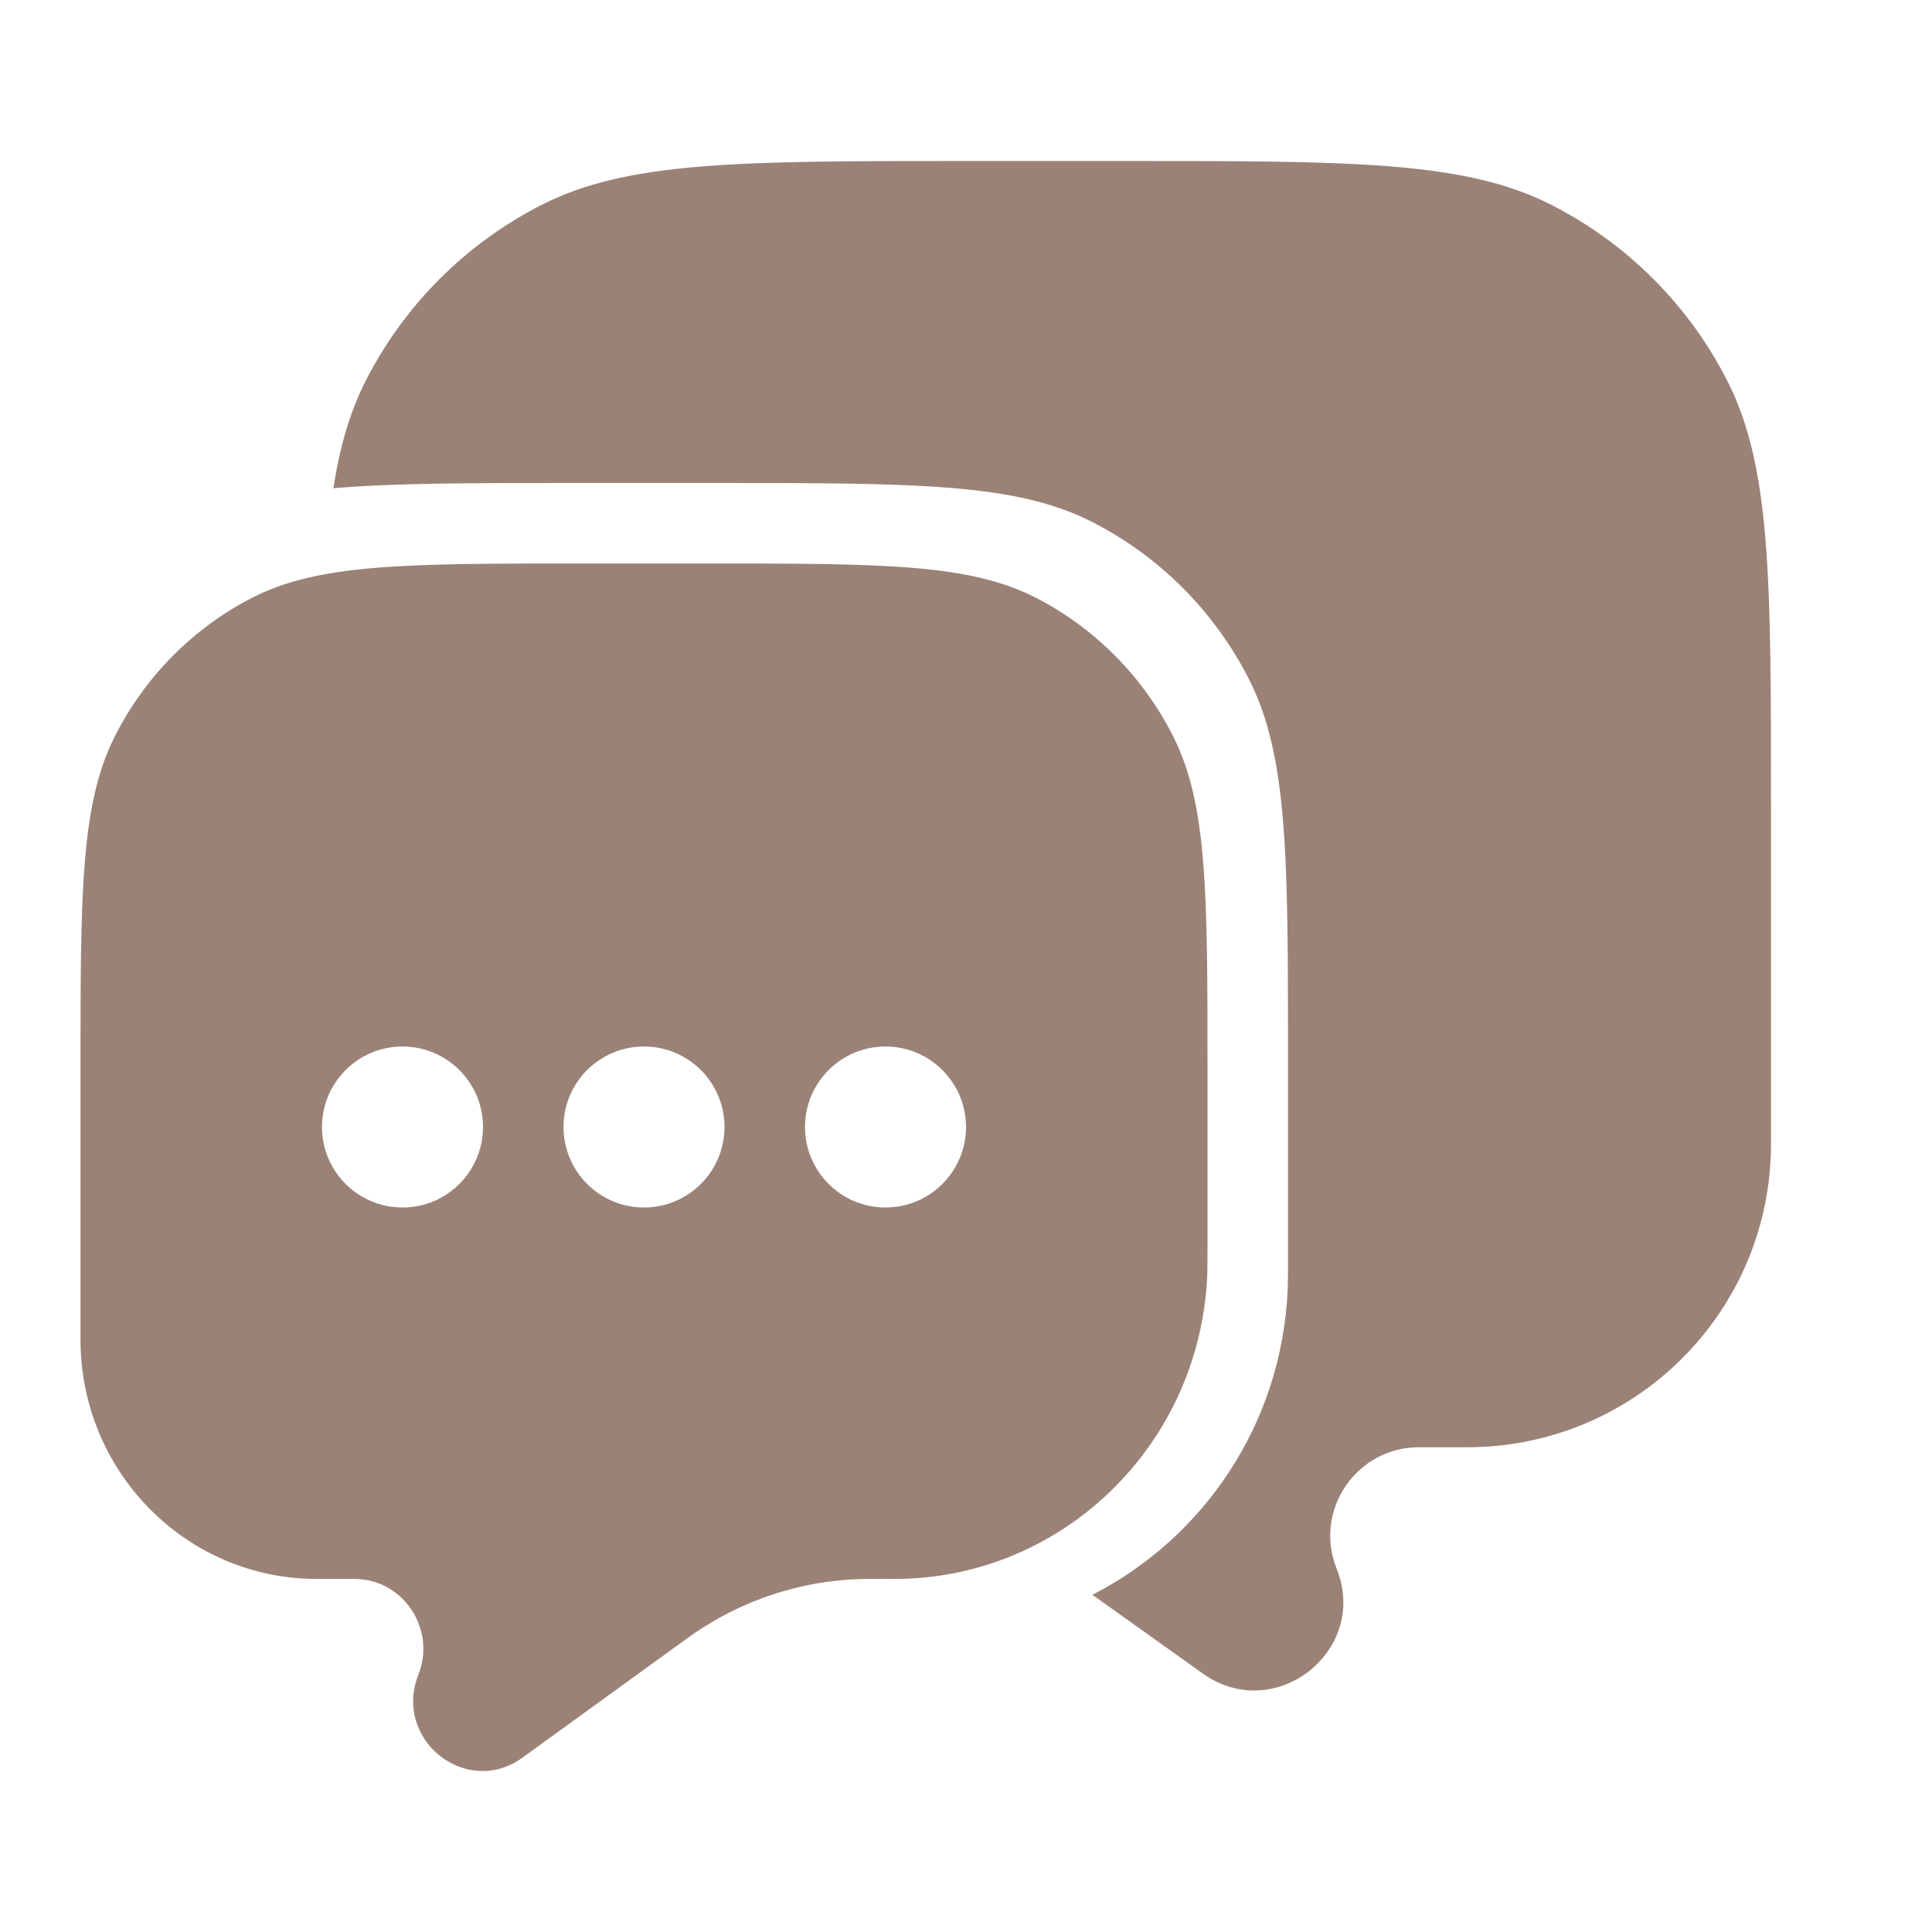
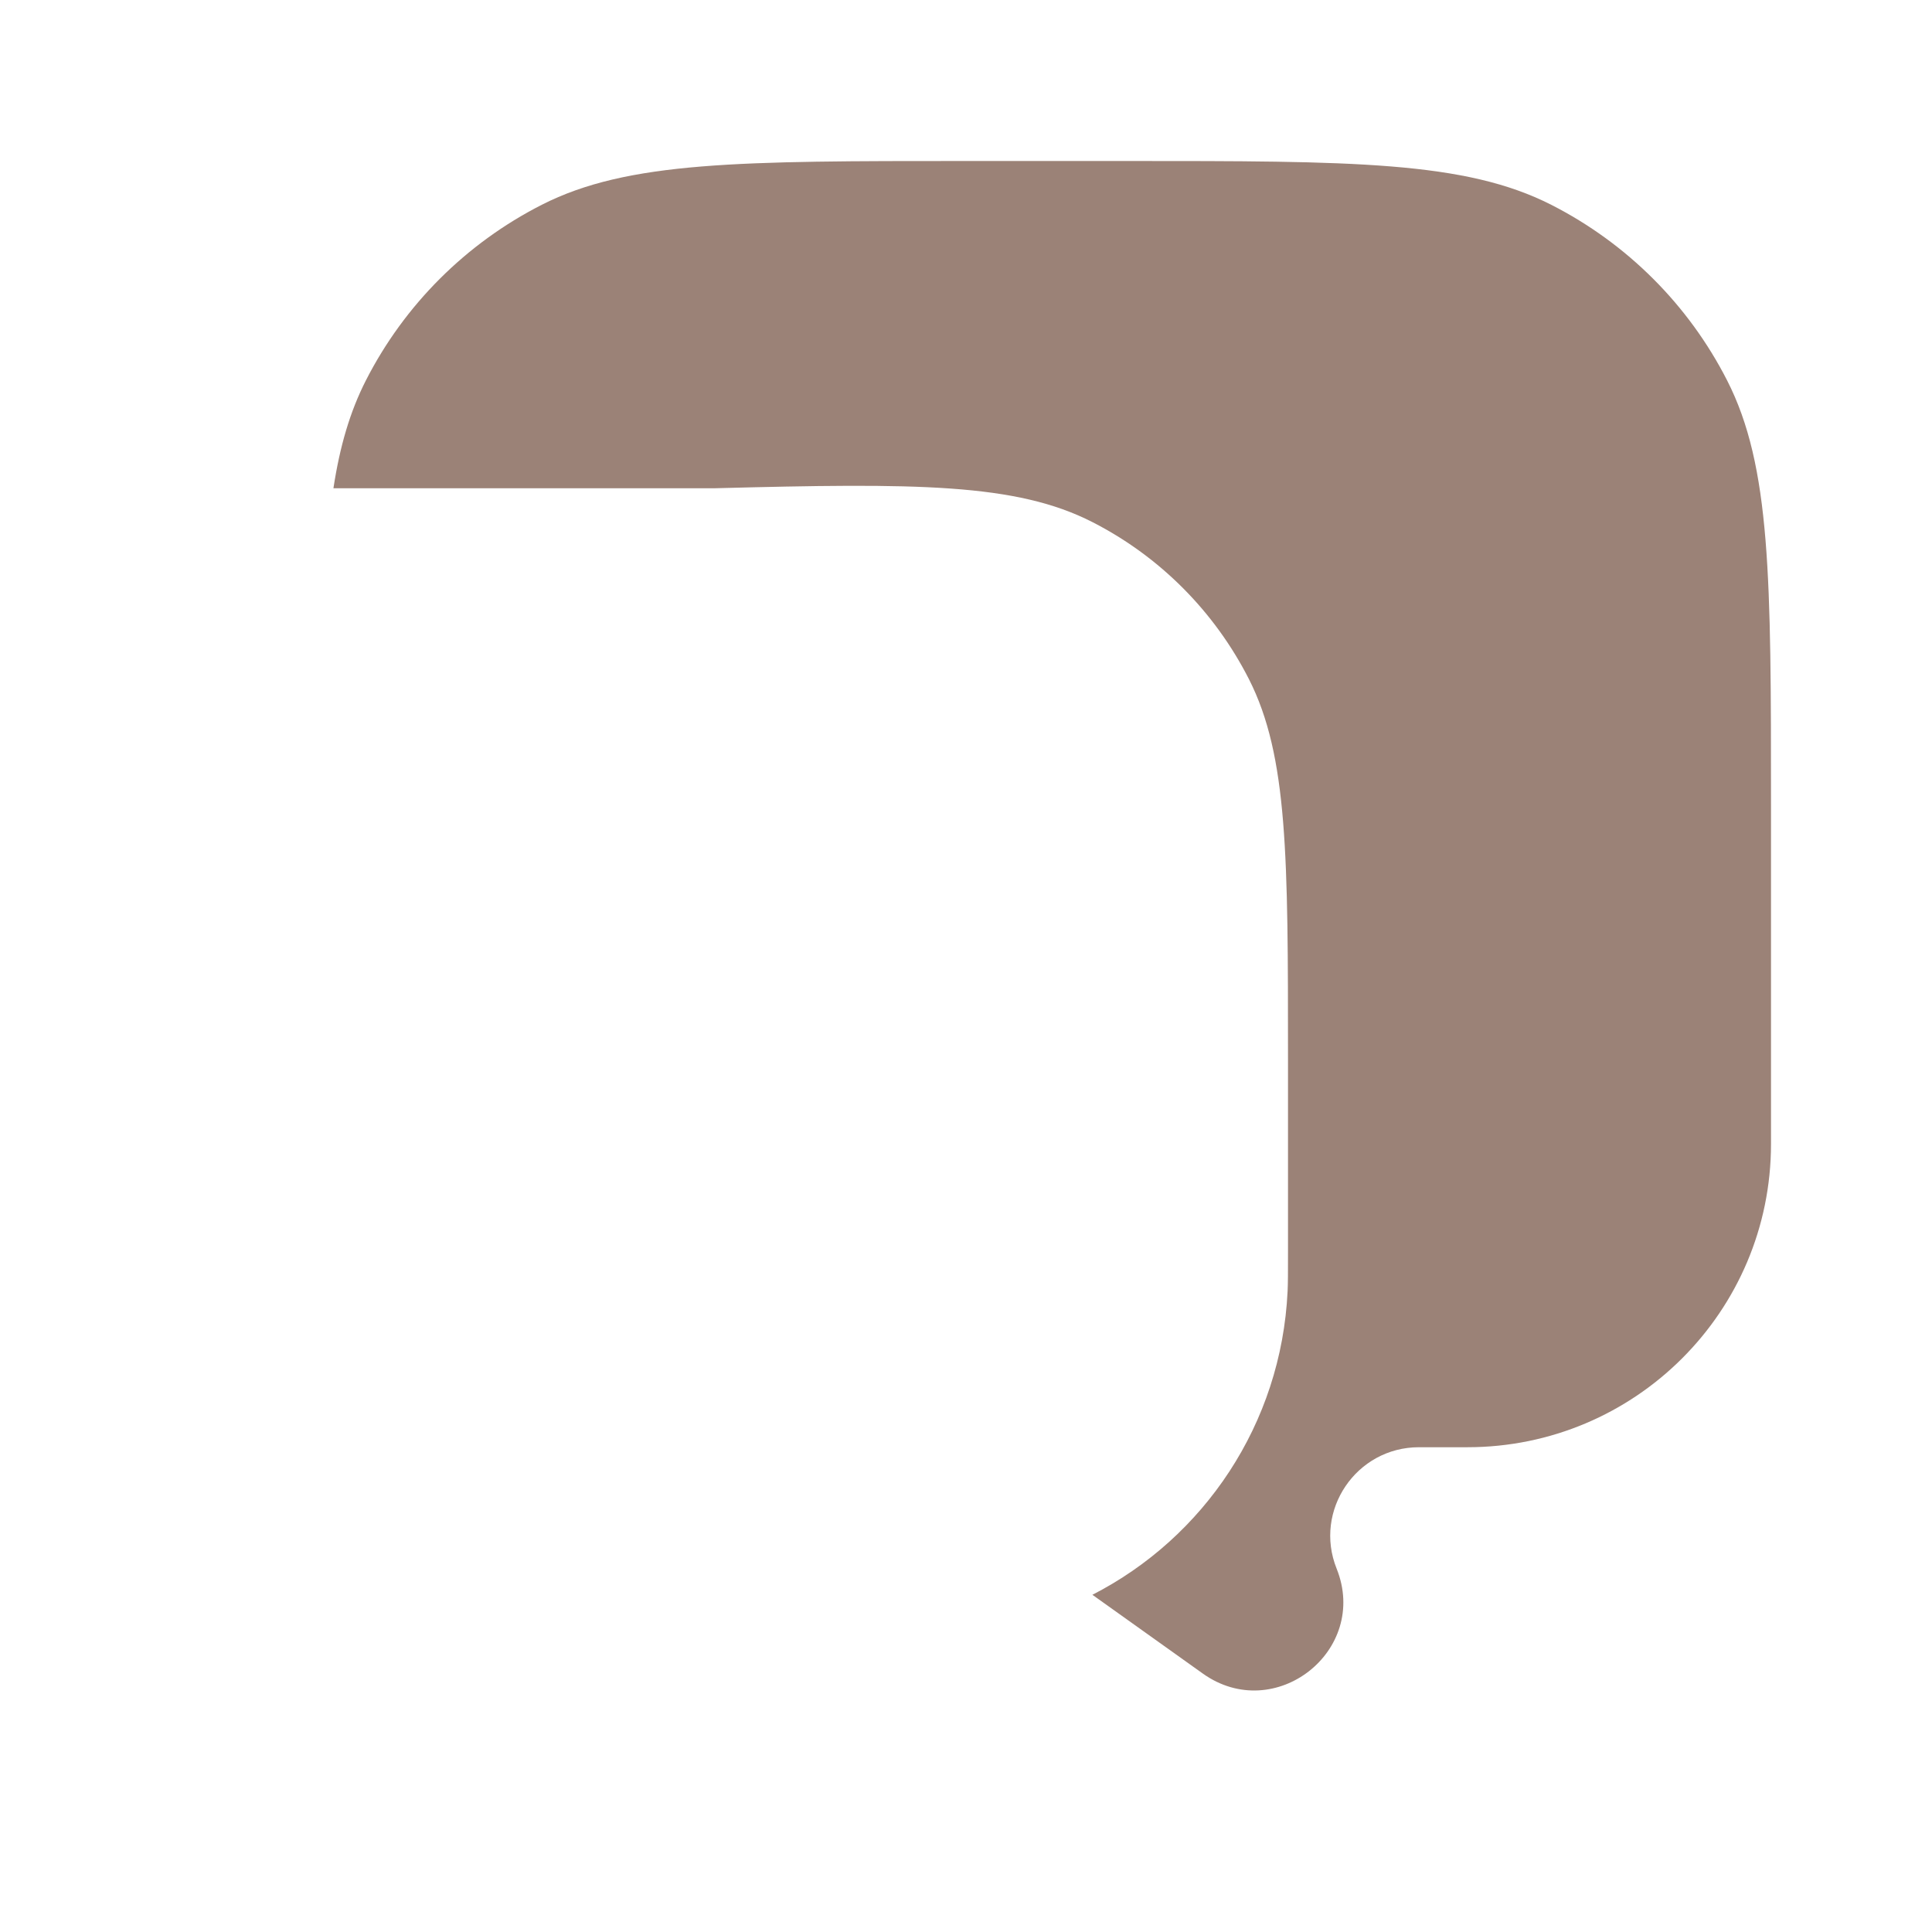
<svg xmlns="http://www.w3.org/2000/svg" width="24" height="24" viewBox="0 0 24 24" fill="none">
-   <path d="M4.142 6.065C4.891 6 5.838 6 7.111 6H8.889C11.378 6 12.623 6 13.573 6.487C14.41 6.915 15.089 7.599 15.516 8.439C16 9.395 16 10.646 16 13.148V15.559C16 15.809 16 15.934 15.995 16.04C15.917 17.69 14.954 19.103 13.57 19.811L14.941 20.789C15.836 21.428 17.013 20.506 16.604 19.486C16.315 18.764 16.848 17.978 17.627 17.978H18.228C20.311 17.978 22 16.292 22 14.211V9.989C22 7.193 22 5.794 21.455 4.726C20.976 3.787 20.211 3.023 19.27 2.544C18.2 2 16.8 2 14 2H12C9.2 2 7.8 2 6.73 2.544C5.789 3.023 5.024 3.787 4.545 4.726C4.348 5.113 4.222 5.542 4.142 6.065Z" fill="#9B8277" />
-   <path fill-rule="evenodd" clip-rule="evenodd" d="M14.576 9.152C15 9.996 15 11.099 15 13.307V15.435C15 15.655 15 15.765 14.996 15.859C14.901 17.889 13.298 19.514 11.295 19.61C11.203 19.614 11.082 19.614 10.839 19.614L10.777 19.614C9.983 19.619 9.21 19.87 8.562 20.334L8.521 20.363L6.49 21.834C5.794 22.338 4.879 21.61 5.197 20.805C5.422 20.235 5.008 19.614 4.402 19.614H3.934C2.313 19.614 1 18.283 1 16.641V13.307C1 11.099 1 9.996 1.424 9.152C1.797 8.411 2.392 7.808 3.123 7.43C3.955 7 5.044 7 7.222 7H8.778C10.956 7 12.045 7 12.877 7.43C13.608 7.808 14.203 8.411 14.576 9.152ZM5 15C5.552 15 6 14.552 6 14C6 13.448 5.552 13 5 13C4.448 13 4 13.448 4 14C4 14.552 4.448 15 5 15ZM9 14C9 14.552 8.552 15 8 15C7.448 15 7 14.552 7 14C7 13.448 7.448 13 8 13C8.552 13 9 13.448 9 14ZM11 15C11.552 15 12 14.552 12 14C12 13.448 11.552 13 11 13C10.448 13 10 13.448 10 14C10 14.552 10.448 15 11 15Z" fill="#9B8277" />
+   <path d="M4.142 6.065H8.889C11.378 6 12.623 6 13.573 6.487C14.41 6.915 15.089 7.599 15.516 8.439C16 9.395 16 10.646 16 13.148V15.559C16 15.809 16 15.934 15.995 16.04C15.917 17.69 14.954 19.103 13.57 19.811L14.941 20.789C15.836 21.428 17.013 20.506 16.604 19.486C16.315 18.764 16.848 17.978 17.627 17.978H18.228C20.311 17.978 22 16.292 22 14.211V9.989C22 7.193 22 5.794 21.455 4.726C20.976 3.787 20.211 3.023 19.27 2.544C18.2 2 16.8 2 14 2H12C9.2 2 7.8 2 6.73 2.544C5.789 3.023 5.024 3.787 4.545 4.726C4.348 5.113 4.222 5.542 4.142 6.065Z" fill="#9B8277" />
</svg>